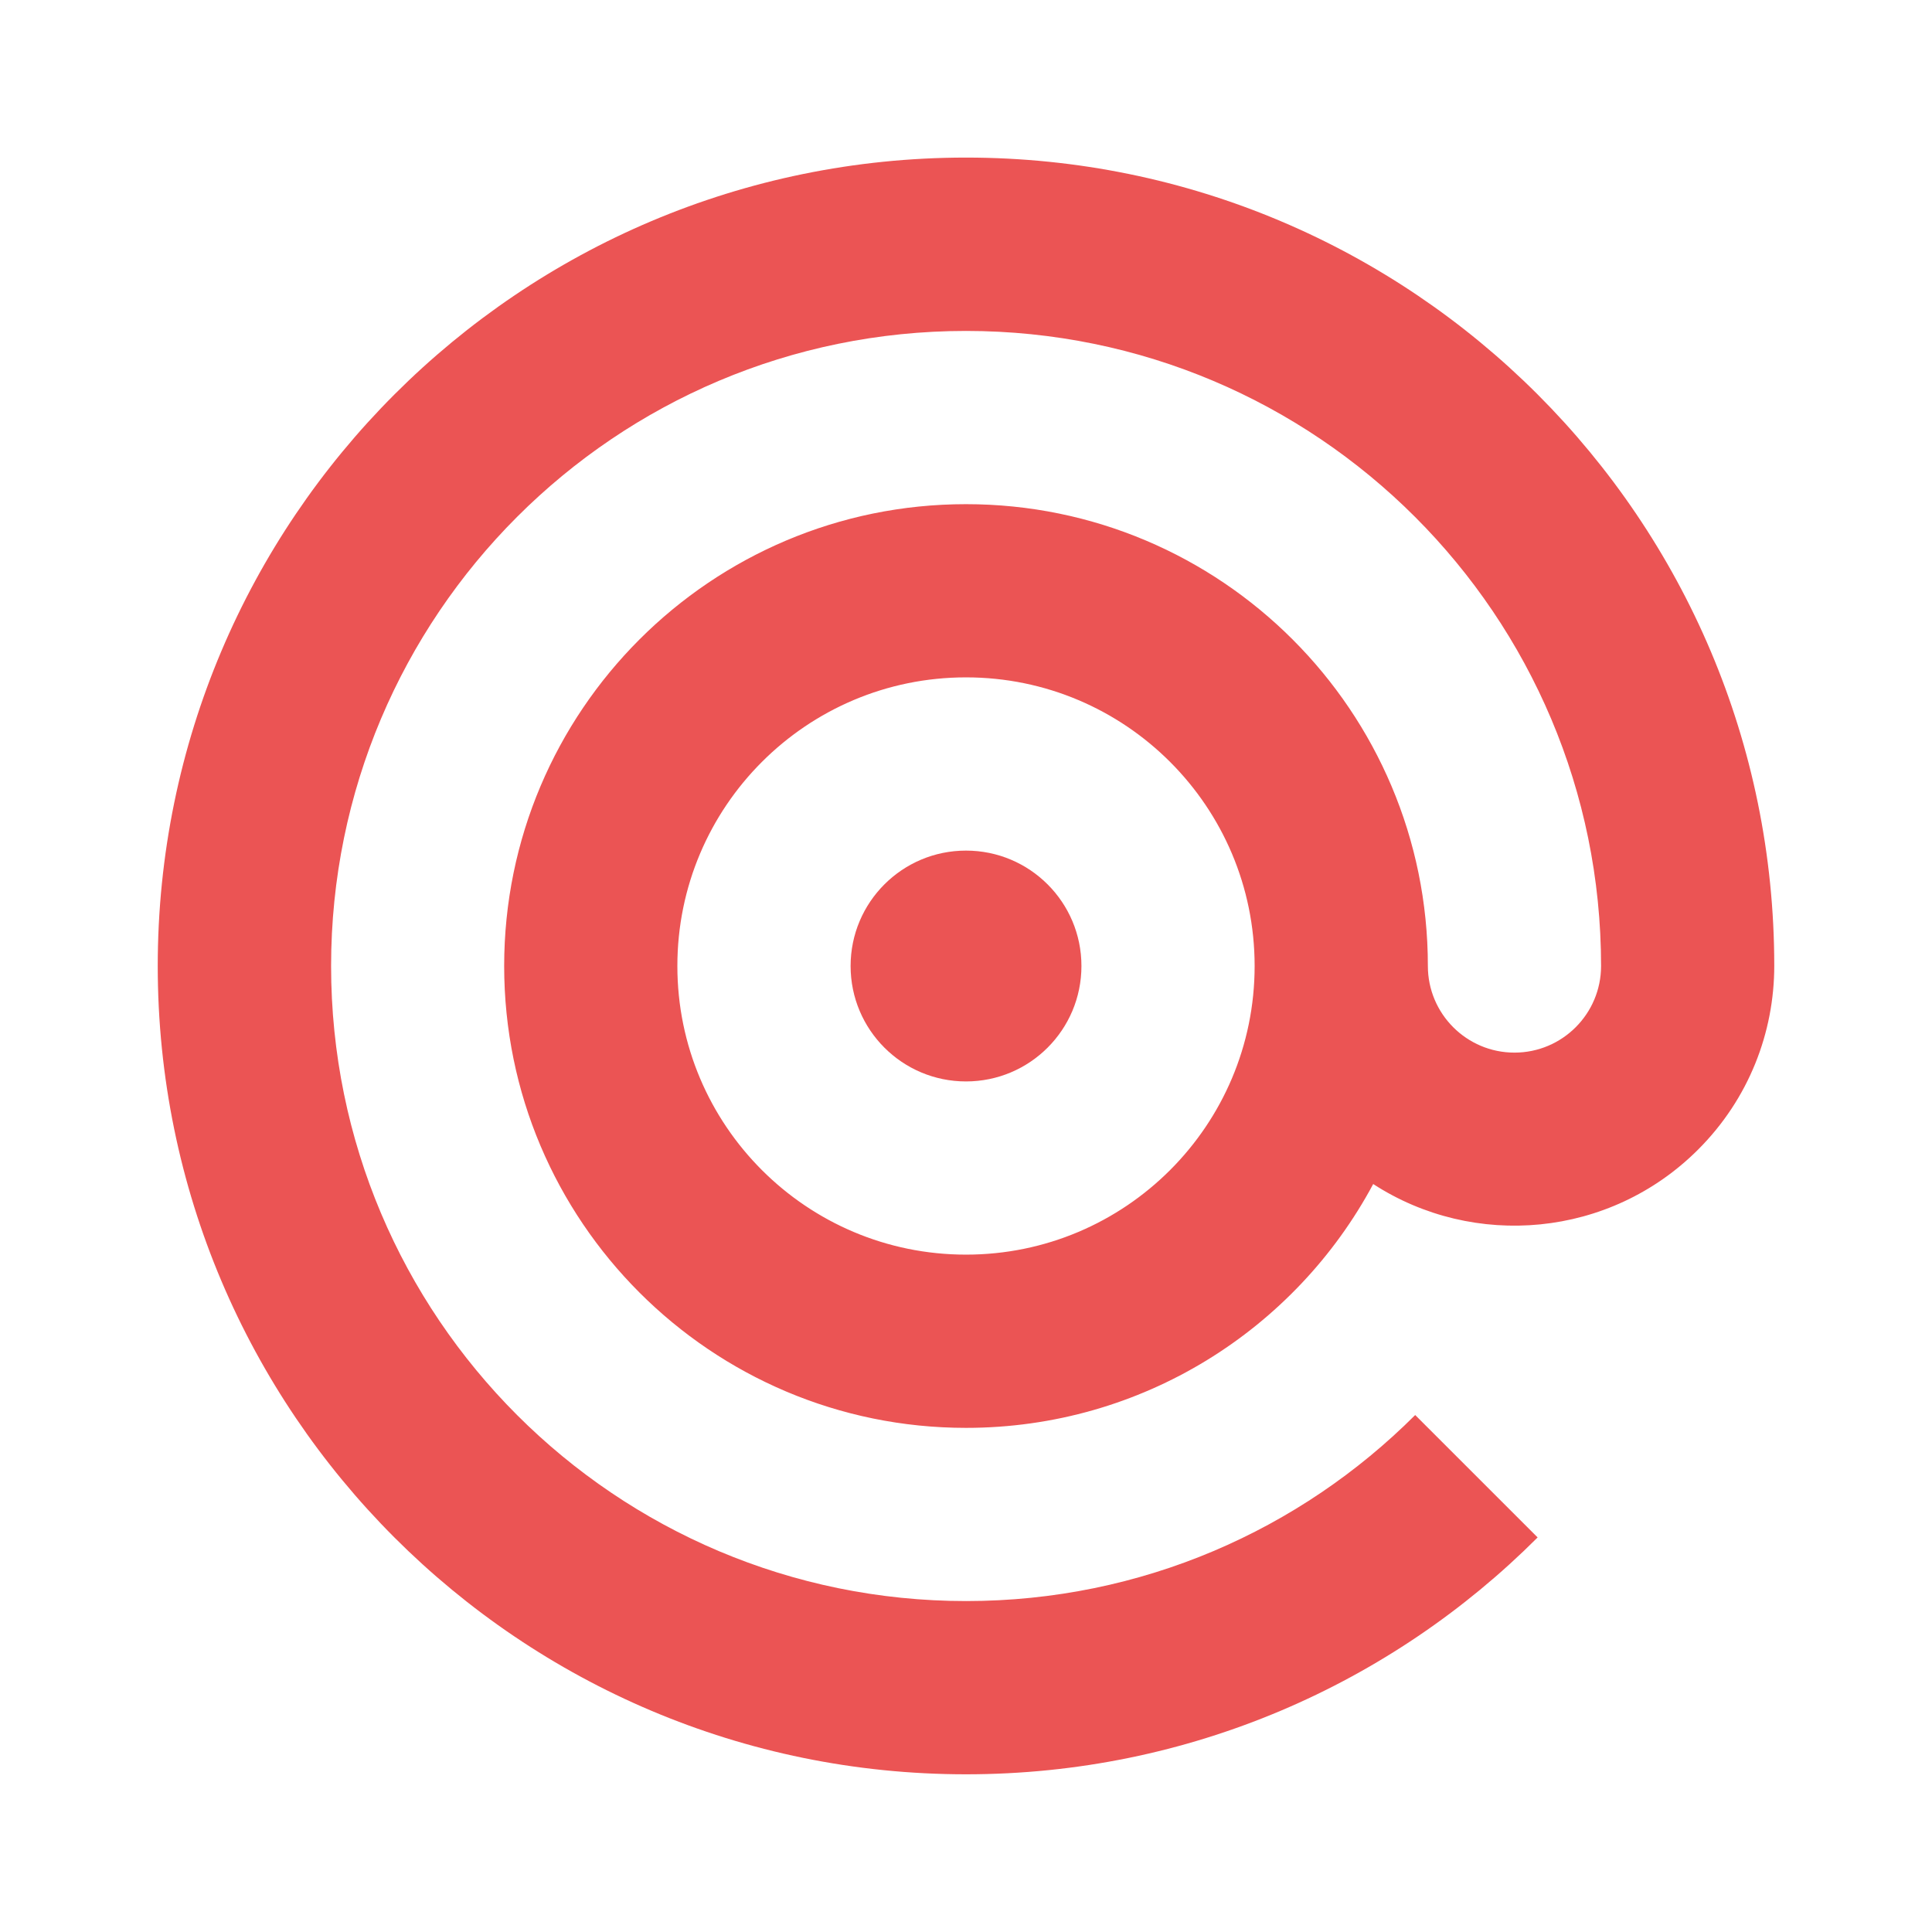
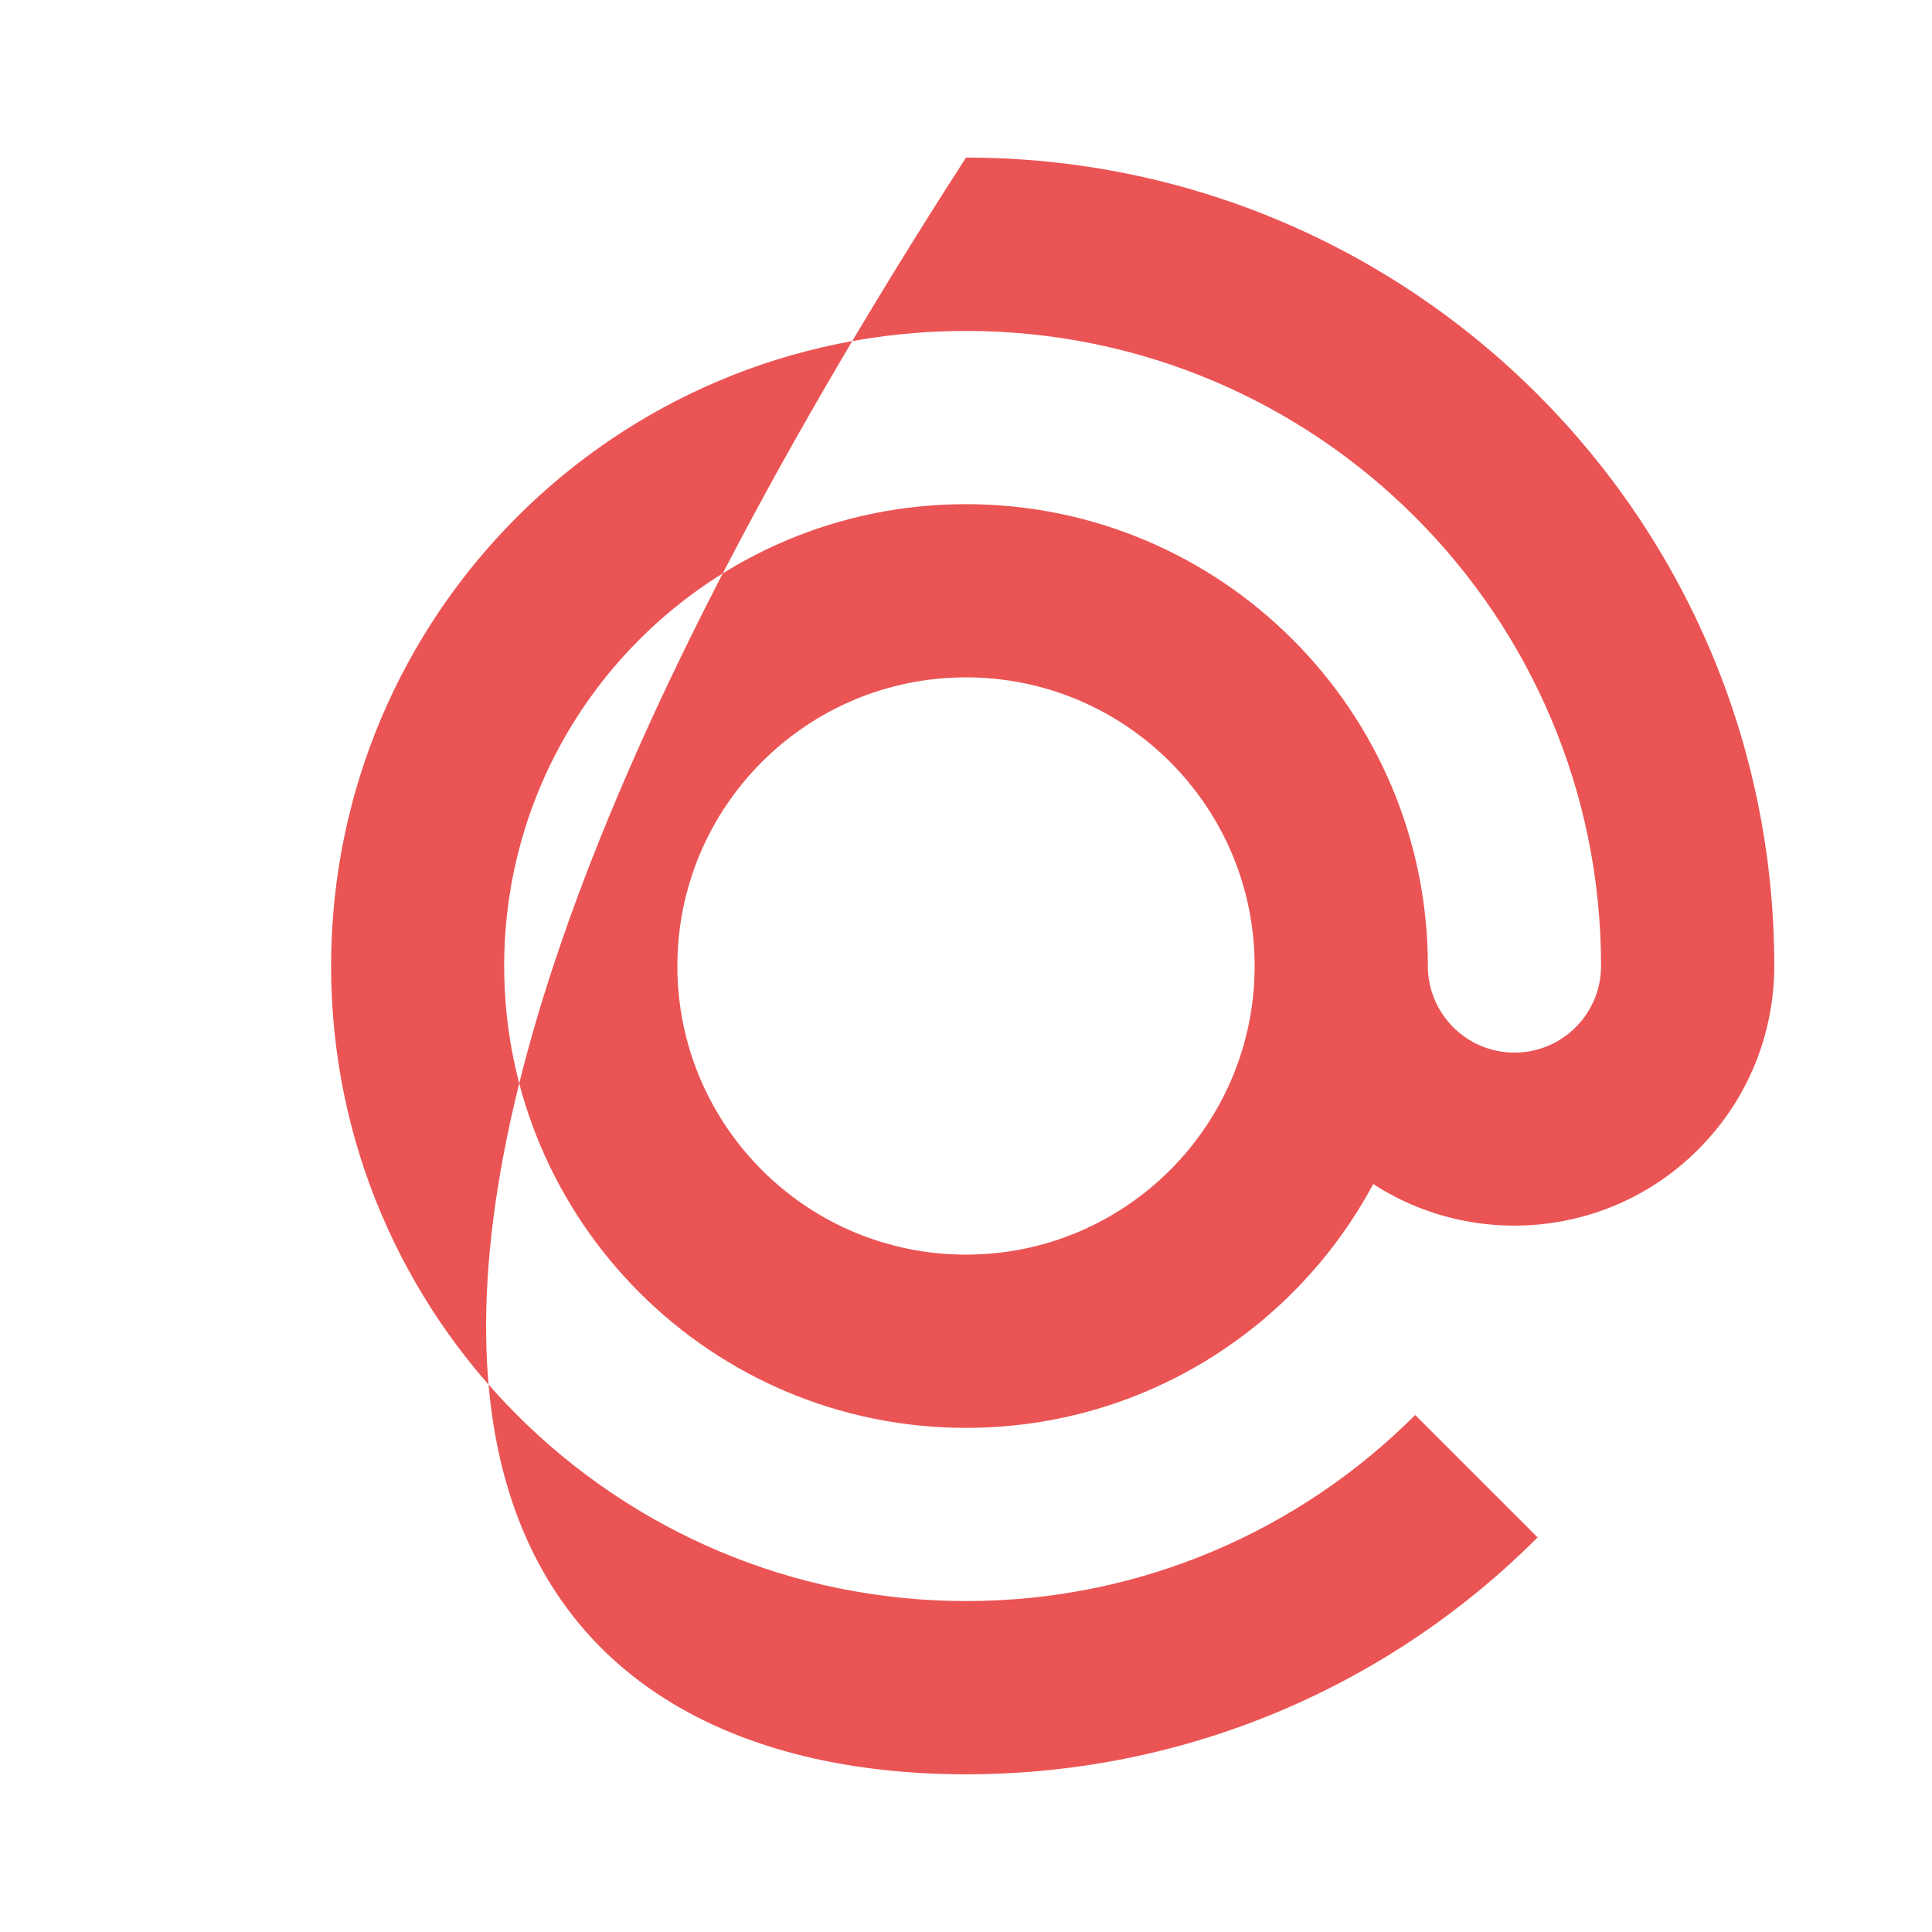
<svg xmlns="http://www.w3.org/2000/svg" color="#EB5454" width="64" height="64" aria-hidden="true" viewBox="0 0 48 48" fill="none">
-   <path d="M24 26.868C25.584 26.868 26.868 25.584 26.868 24C26.868 22.416 25.584 21.133 24 21.133C22.416 21.133 21.133 22.416 21.133 24C21.133 25.584 22.416 26.868 24 26.868Z" fill="currentColor" />
-   <path d="M37.626 26.152C36.439 26.152 35.475 25.188 35.475 24C35.475 17.661 30.335 12.526 24 12.526C17.665 12.526 12.526 17.665 12.526 24C12.526 30.335 17.665 35.475 24 35.475C28.378 35.475 32.185 33.025 34.117 29.417C36.617 31.039 39.997 30.753 42.19 28.56C43.453 27.298 44.081 25.647 44.081 23.996C44.081 12.906 35.09 3.915 24 3.915C12.91 3.915 3.919 12.911 3.919 24C3.919 35.09 12.91 44.082 24 44.082C29.545 44.082 34.568 41.835 38.202 38.197L35.16 35.156C32.305 38.011 28.361 39.778 24.004 39.778C15.29 39.778 8.226 32.715 8.226 24C8.226 15.286 15.286 8.222 24 8.222C32.715 8.222 39.778 15.286 39.778 24C39.778 25.188 38.814 26.152 37.626 26.152ZM24 31.171C20.04 31.171 16.829 27.96 16.829 24C16.829 20.04 20.04 16.829 24 16.829C27.96 16.829 31.171 20.04 31.171 24C31.171 27.96 27.96 31.171 24 31.171Z" fill="currentColor" />
+   <path d="M37.626 26.152C36.439 26.152 35.475 25.188 35.475 24C35.475 17.661 30.335 12.526 24 12.526C17.665 12.526 12.526 17.665 12.526 24C12.526 30.335 17.665 35.475 24 35.475C28.378 35.475 32.185 33.025 34.117 29.417C36.617 31.039 39.997 30.753 42.19 28.56C43.453 27.298 44.081 25.647 44.081 23.996C44.081 12.906 35.09 3.915 24 3.915C3.919 35.09 12.91 44.082 24 44.082C29.545 44.082 34.568 41.835 38.202 38.197L35.16 35.156C32.305 38.011 28.361 39.778 24.004 39.778C15.29 39.778 8.226 32.715 8.226 24C8.226 15.286 15.286 8.222 24 8.222C32.715 8.222 39.778 15.286 39.778 24C39.778 25.188 38.814 26.152 37.626 26.152ZM24 31.171C20.04 31.171 16.829 27.96 16.829 24C16.829 20.04 20.04 16.829 24 16.829C27.96 16.829 31.171 20.04 31.171 24C31.171 27.96 27.96 31.171 24 31.171Z" fill="currentColor" />
</svg>